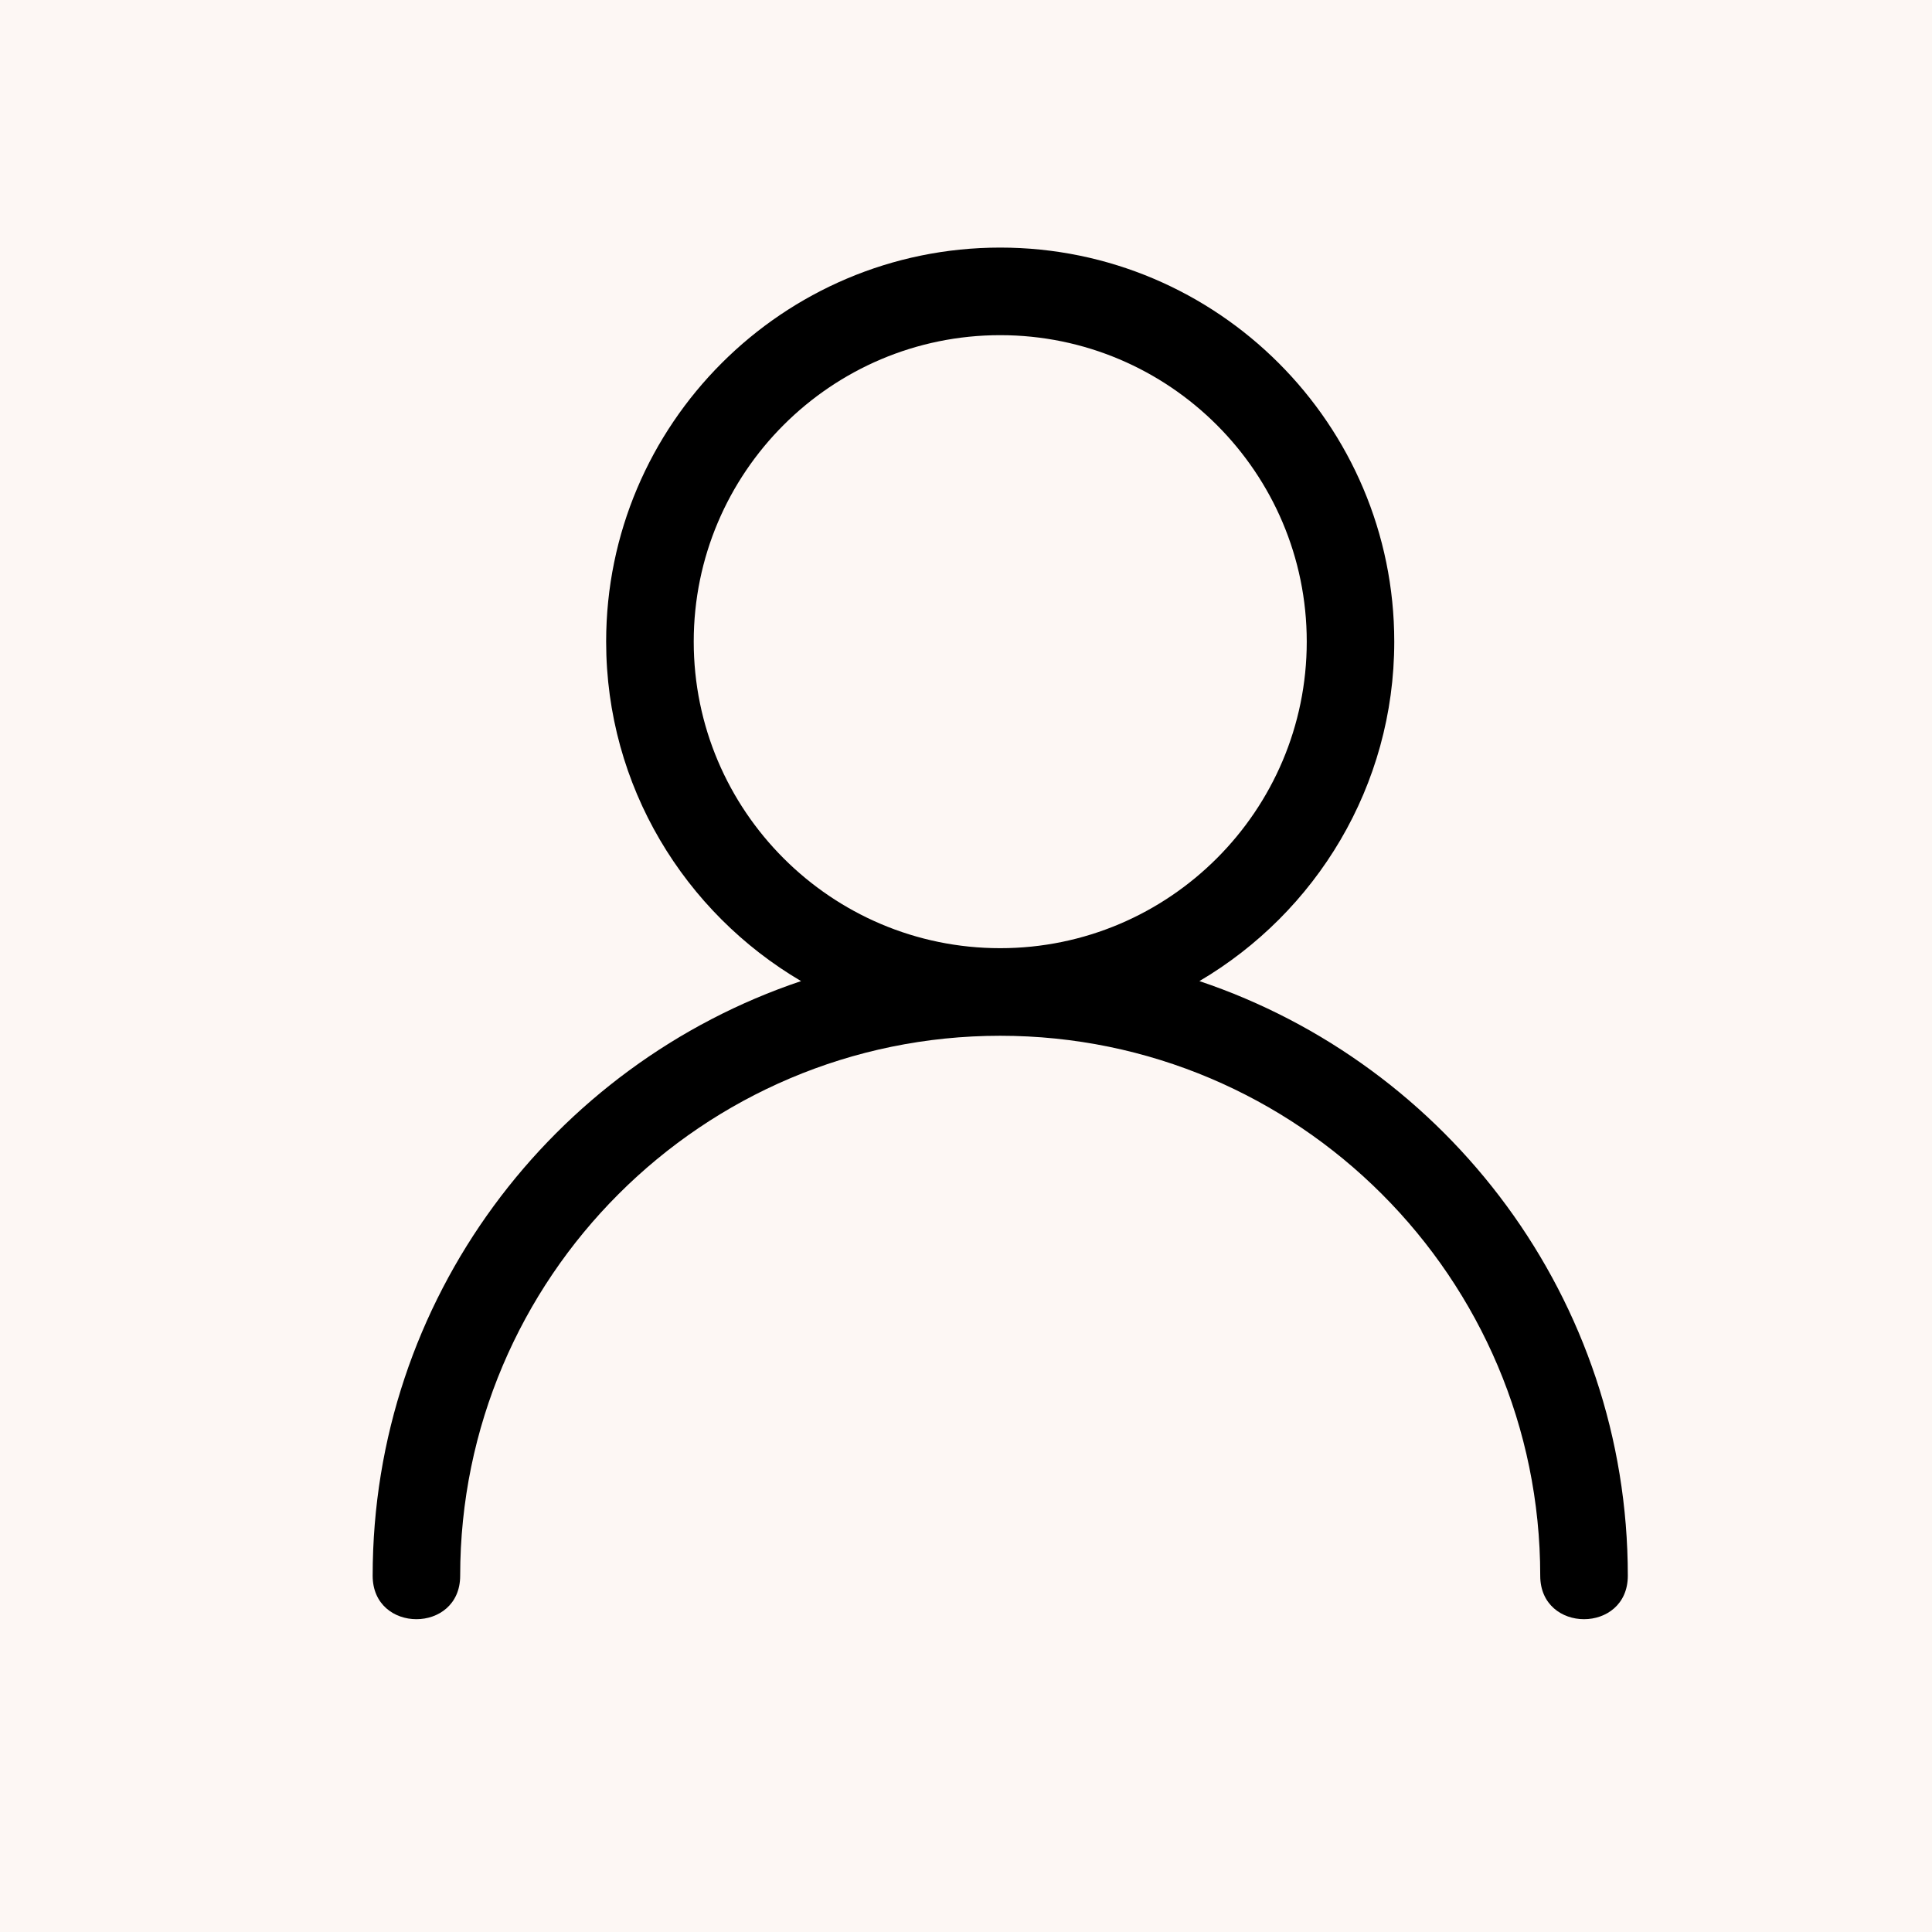
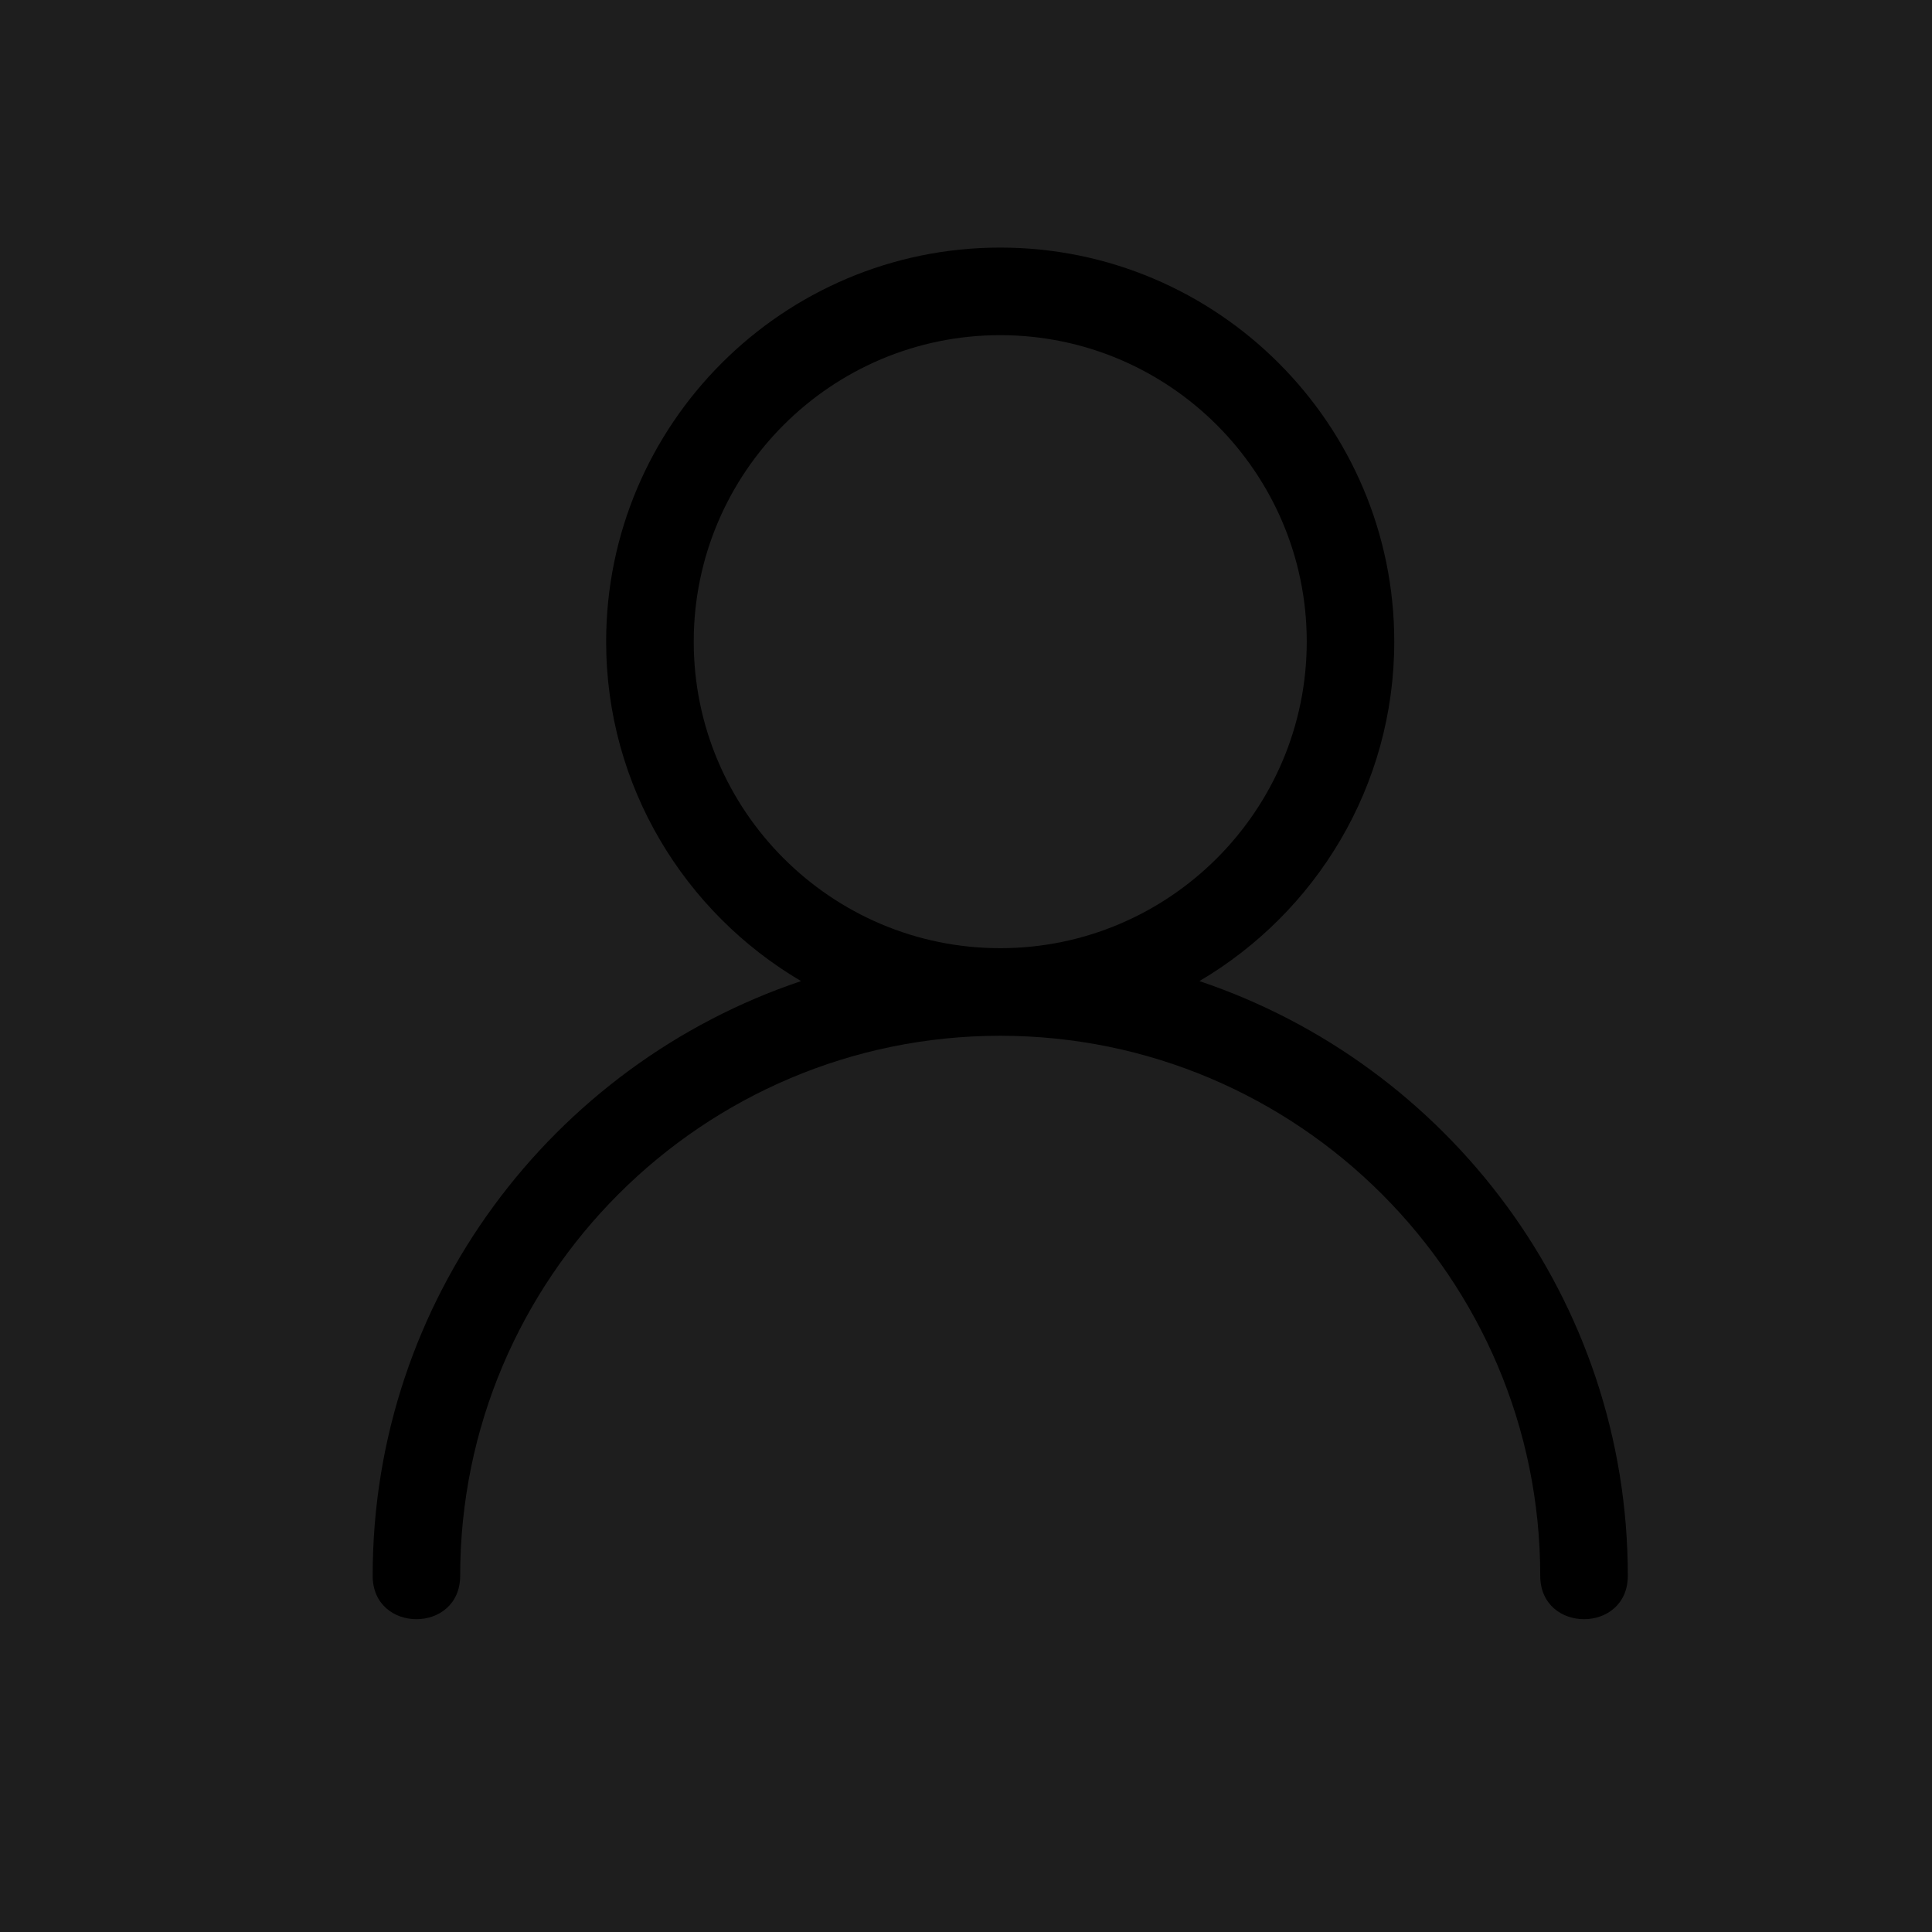
<svg xmlns="http://www.w3.org/2000/svg" width="27" height="27" viewBox="0 0 27 27" fill="none">
  <rect width="27" height="27" fill="#1E1E1E" />
  <g clip-path="url(#clip0_0_1)">
-     <rect width="1440" height="850" transform="translate(-573 -279)" fill="#FDF7F4" />
    <path d="M16.762 13.711C18.389 12.753 19.485 10.988 19.485 8.967C19.485 5.93 17.015 3.46 13.978 3.46C10.941 3.46 8.471 5.93 8.471 8.967C8.471 10.988 9.568 12.753 11.195 13.711C7.72 14.878 5.208 18.159 5.208 22.021C5.208 22.831 6.431 22.831 6.431 22.021C6.431 17.86 9.817 14.475 13.978 14.475C18.14 14.475 21.525 17.86 21.525 22.021C21.525 22.831 22.749 22.831 22.749 22.021C22.749 18.159 20.236 14.878 16.762 13.711ZM9.695 8.967C9.695 6.605 11.616 4.684 13.978 4.684C16.34 4.684 18.262 6.605 18.262 8.967C18.262 11.329 16.34 13.251 13.978 13.251C11.616 13.251 9.695 11.329 9.695 8.967Z" fill="black" />
  </g>
  <defs>
    <clipPath id="clip0_0_1">
      <rect width="1440" height="850" fill="white" transform="translate(-573 -279)" />
    </clipPath>
  </defs>
</svg>